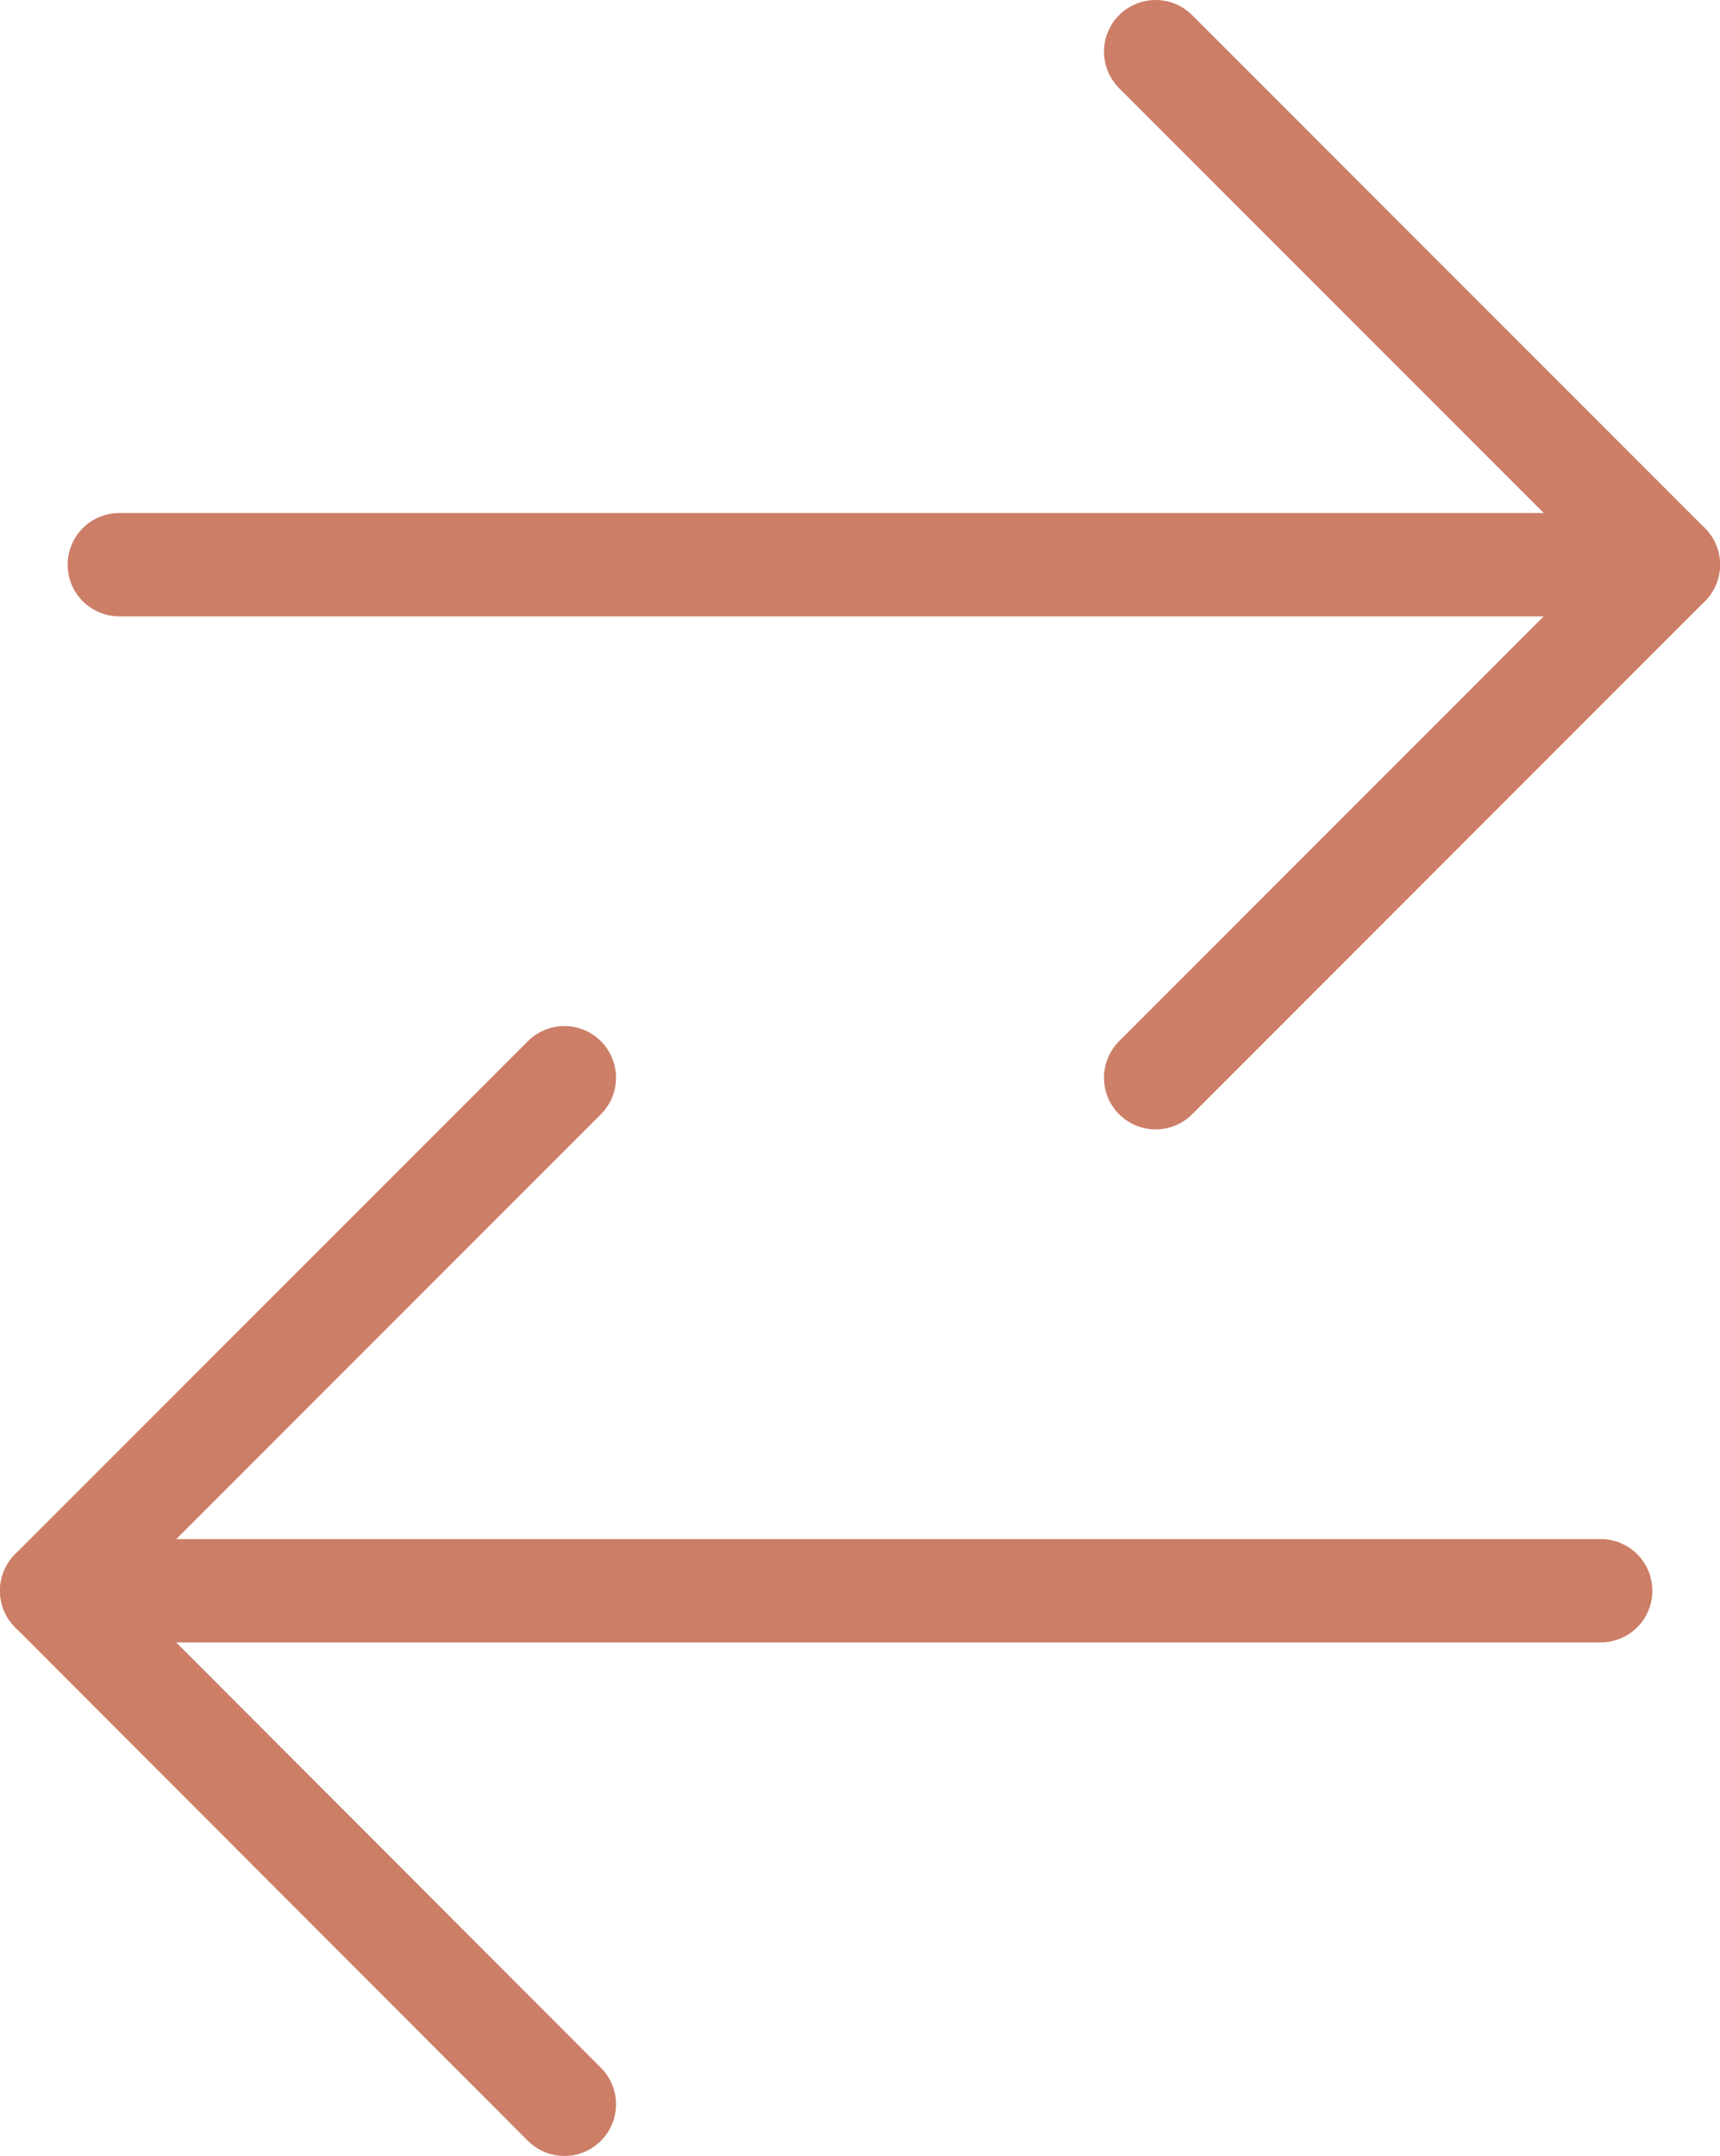
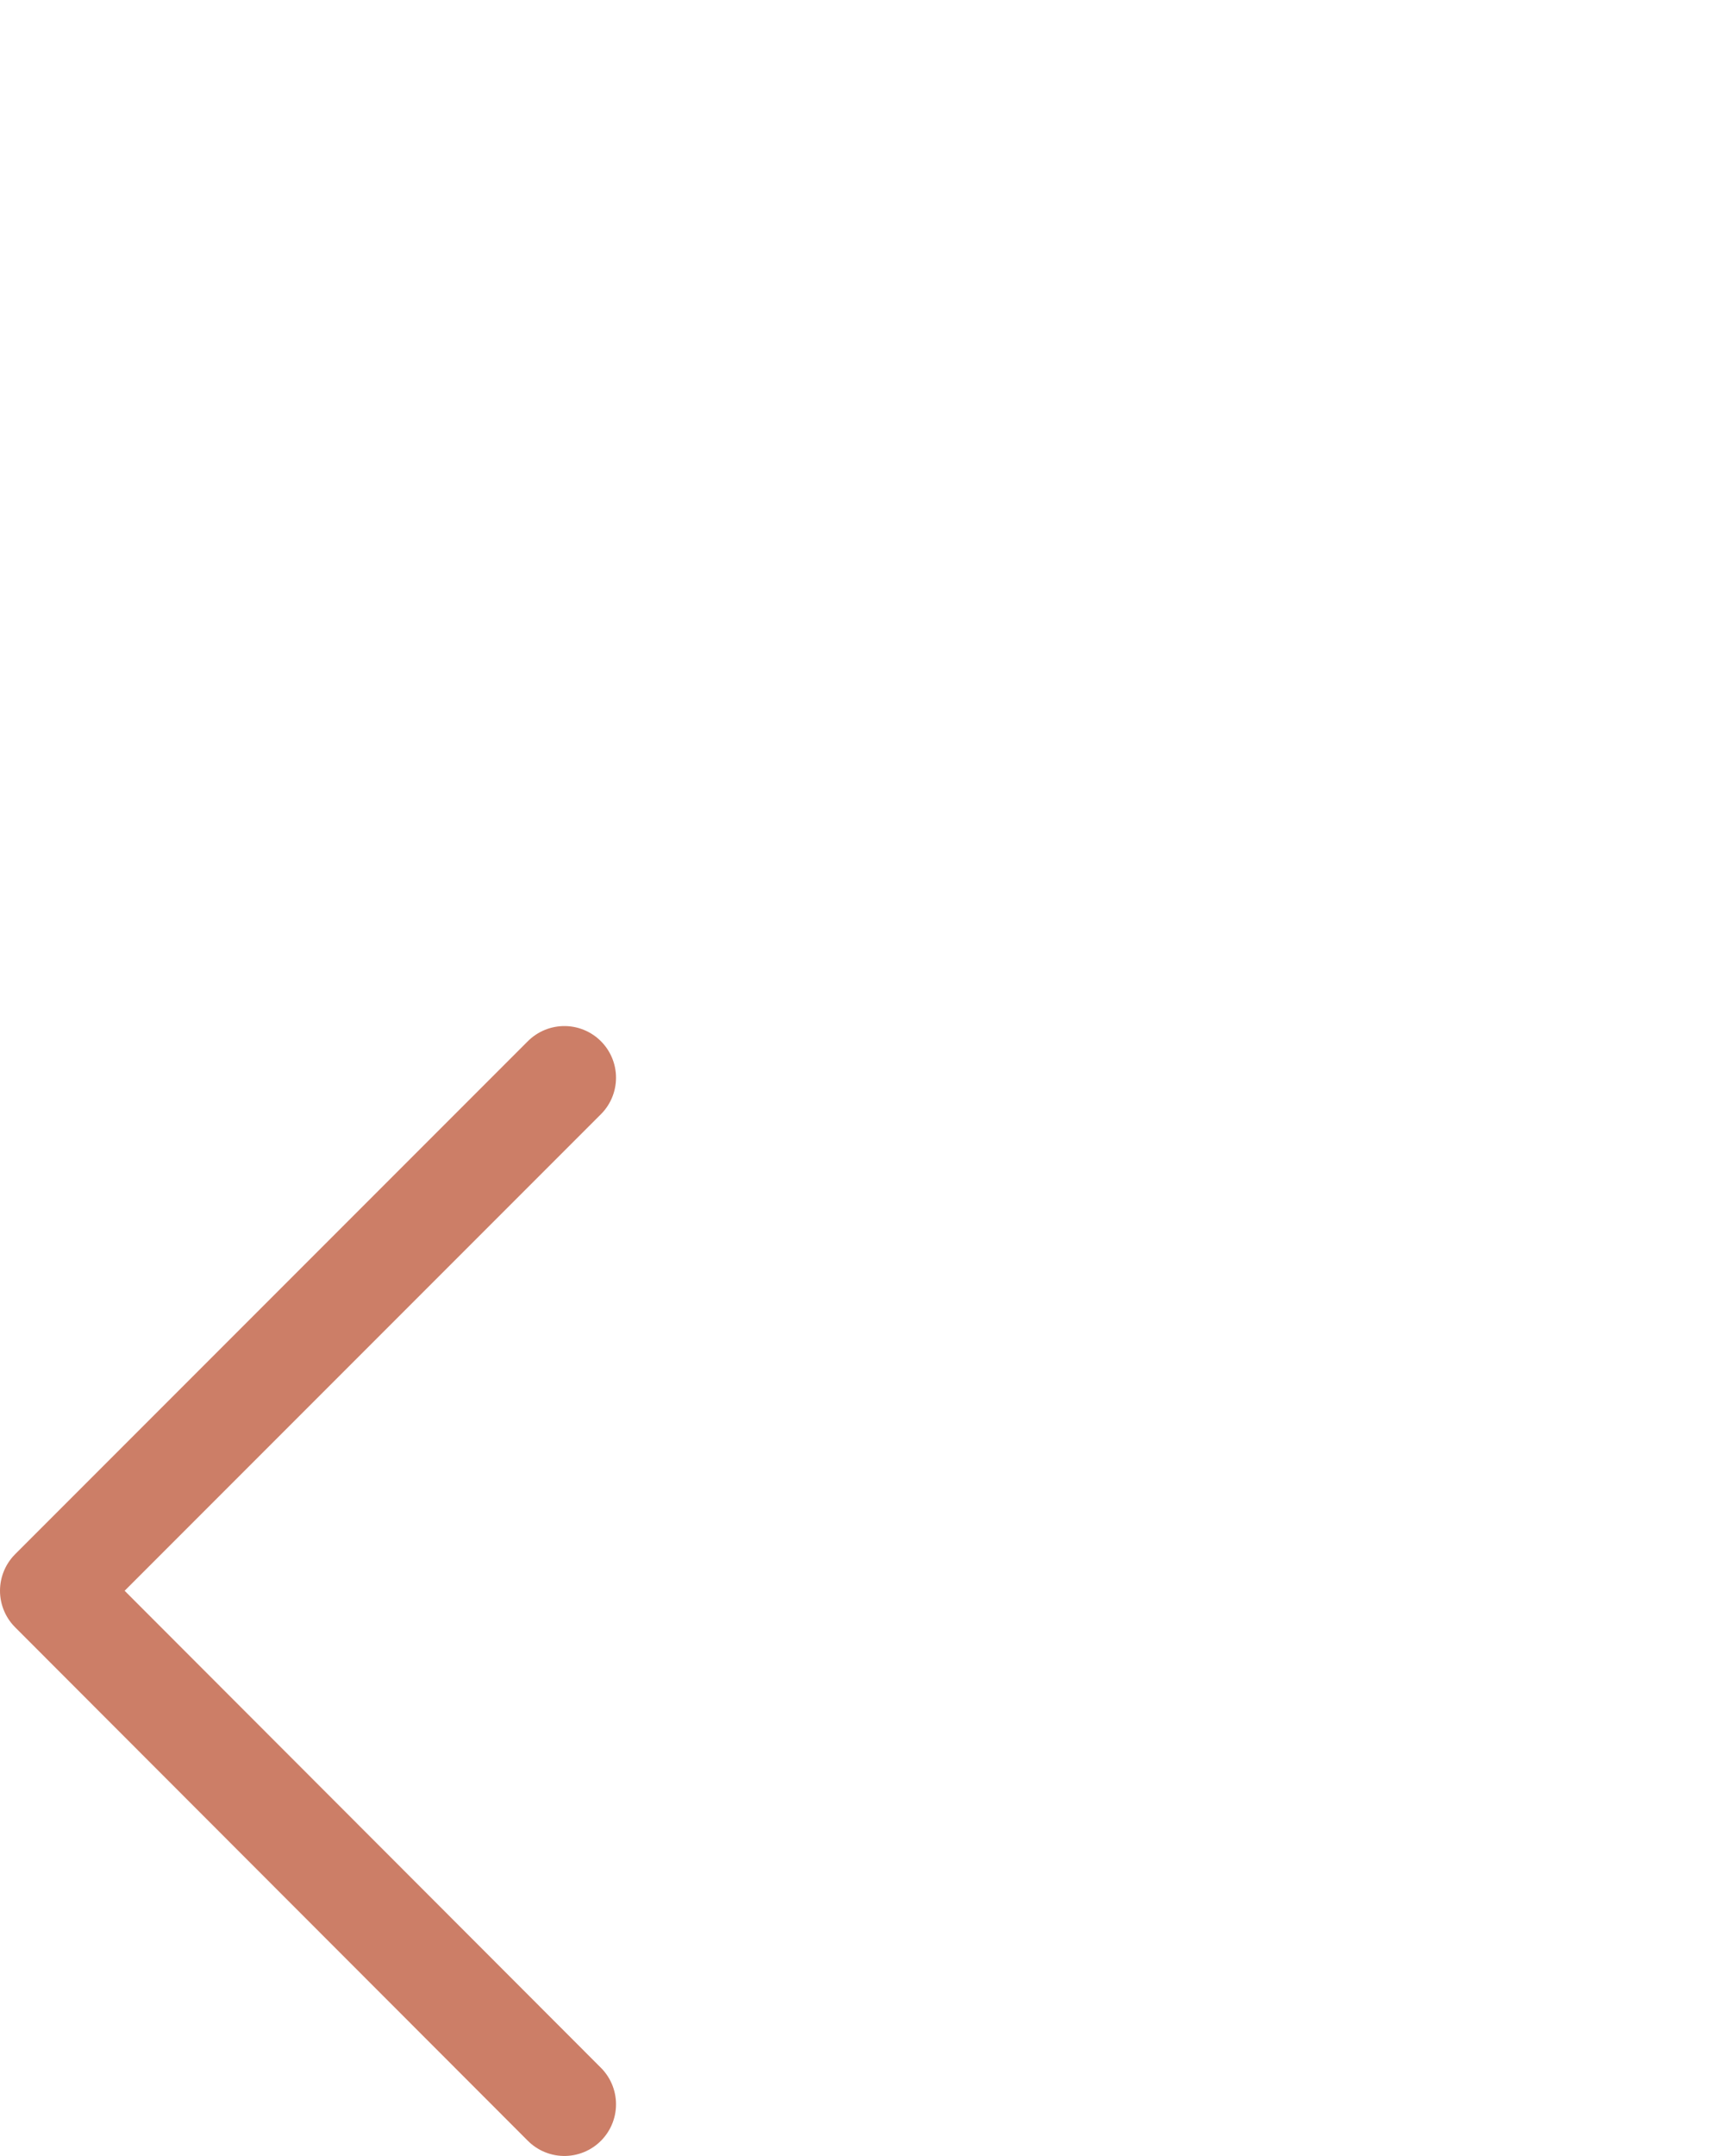
<svg xmlns="http://www.w3.org/2000/svg" id="Ebene_2" viewBox="0 0 33.31 41.73">
  <defs>
    <style>.cls-1{fill:none;stroke:#cc7e67;stroke-linecap:round;stroke-linejoin:round;stroke-width:2px;}</style>
  </defs>
  <g id="Ebene_1-2">
    <g>
-       <polyline class="cls-1" points="22.38 1 32.31 10.93 22.38 20.86" />
-       <line class="cls-1" x1="32.31" y1="10.93" x2="2.31" y2="10.93" />
-     </g>
+       </g>
    <g>
      <polyline class="cls-1" points="10.93 40.73 1 30.79 10.93 20.86" />
-       <line class="cls-1" x1="1" y1="30.79" x2="31" y2="30.79" />
    </g>
  </g>
</svg>